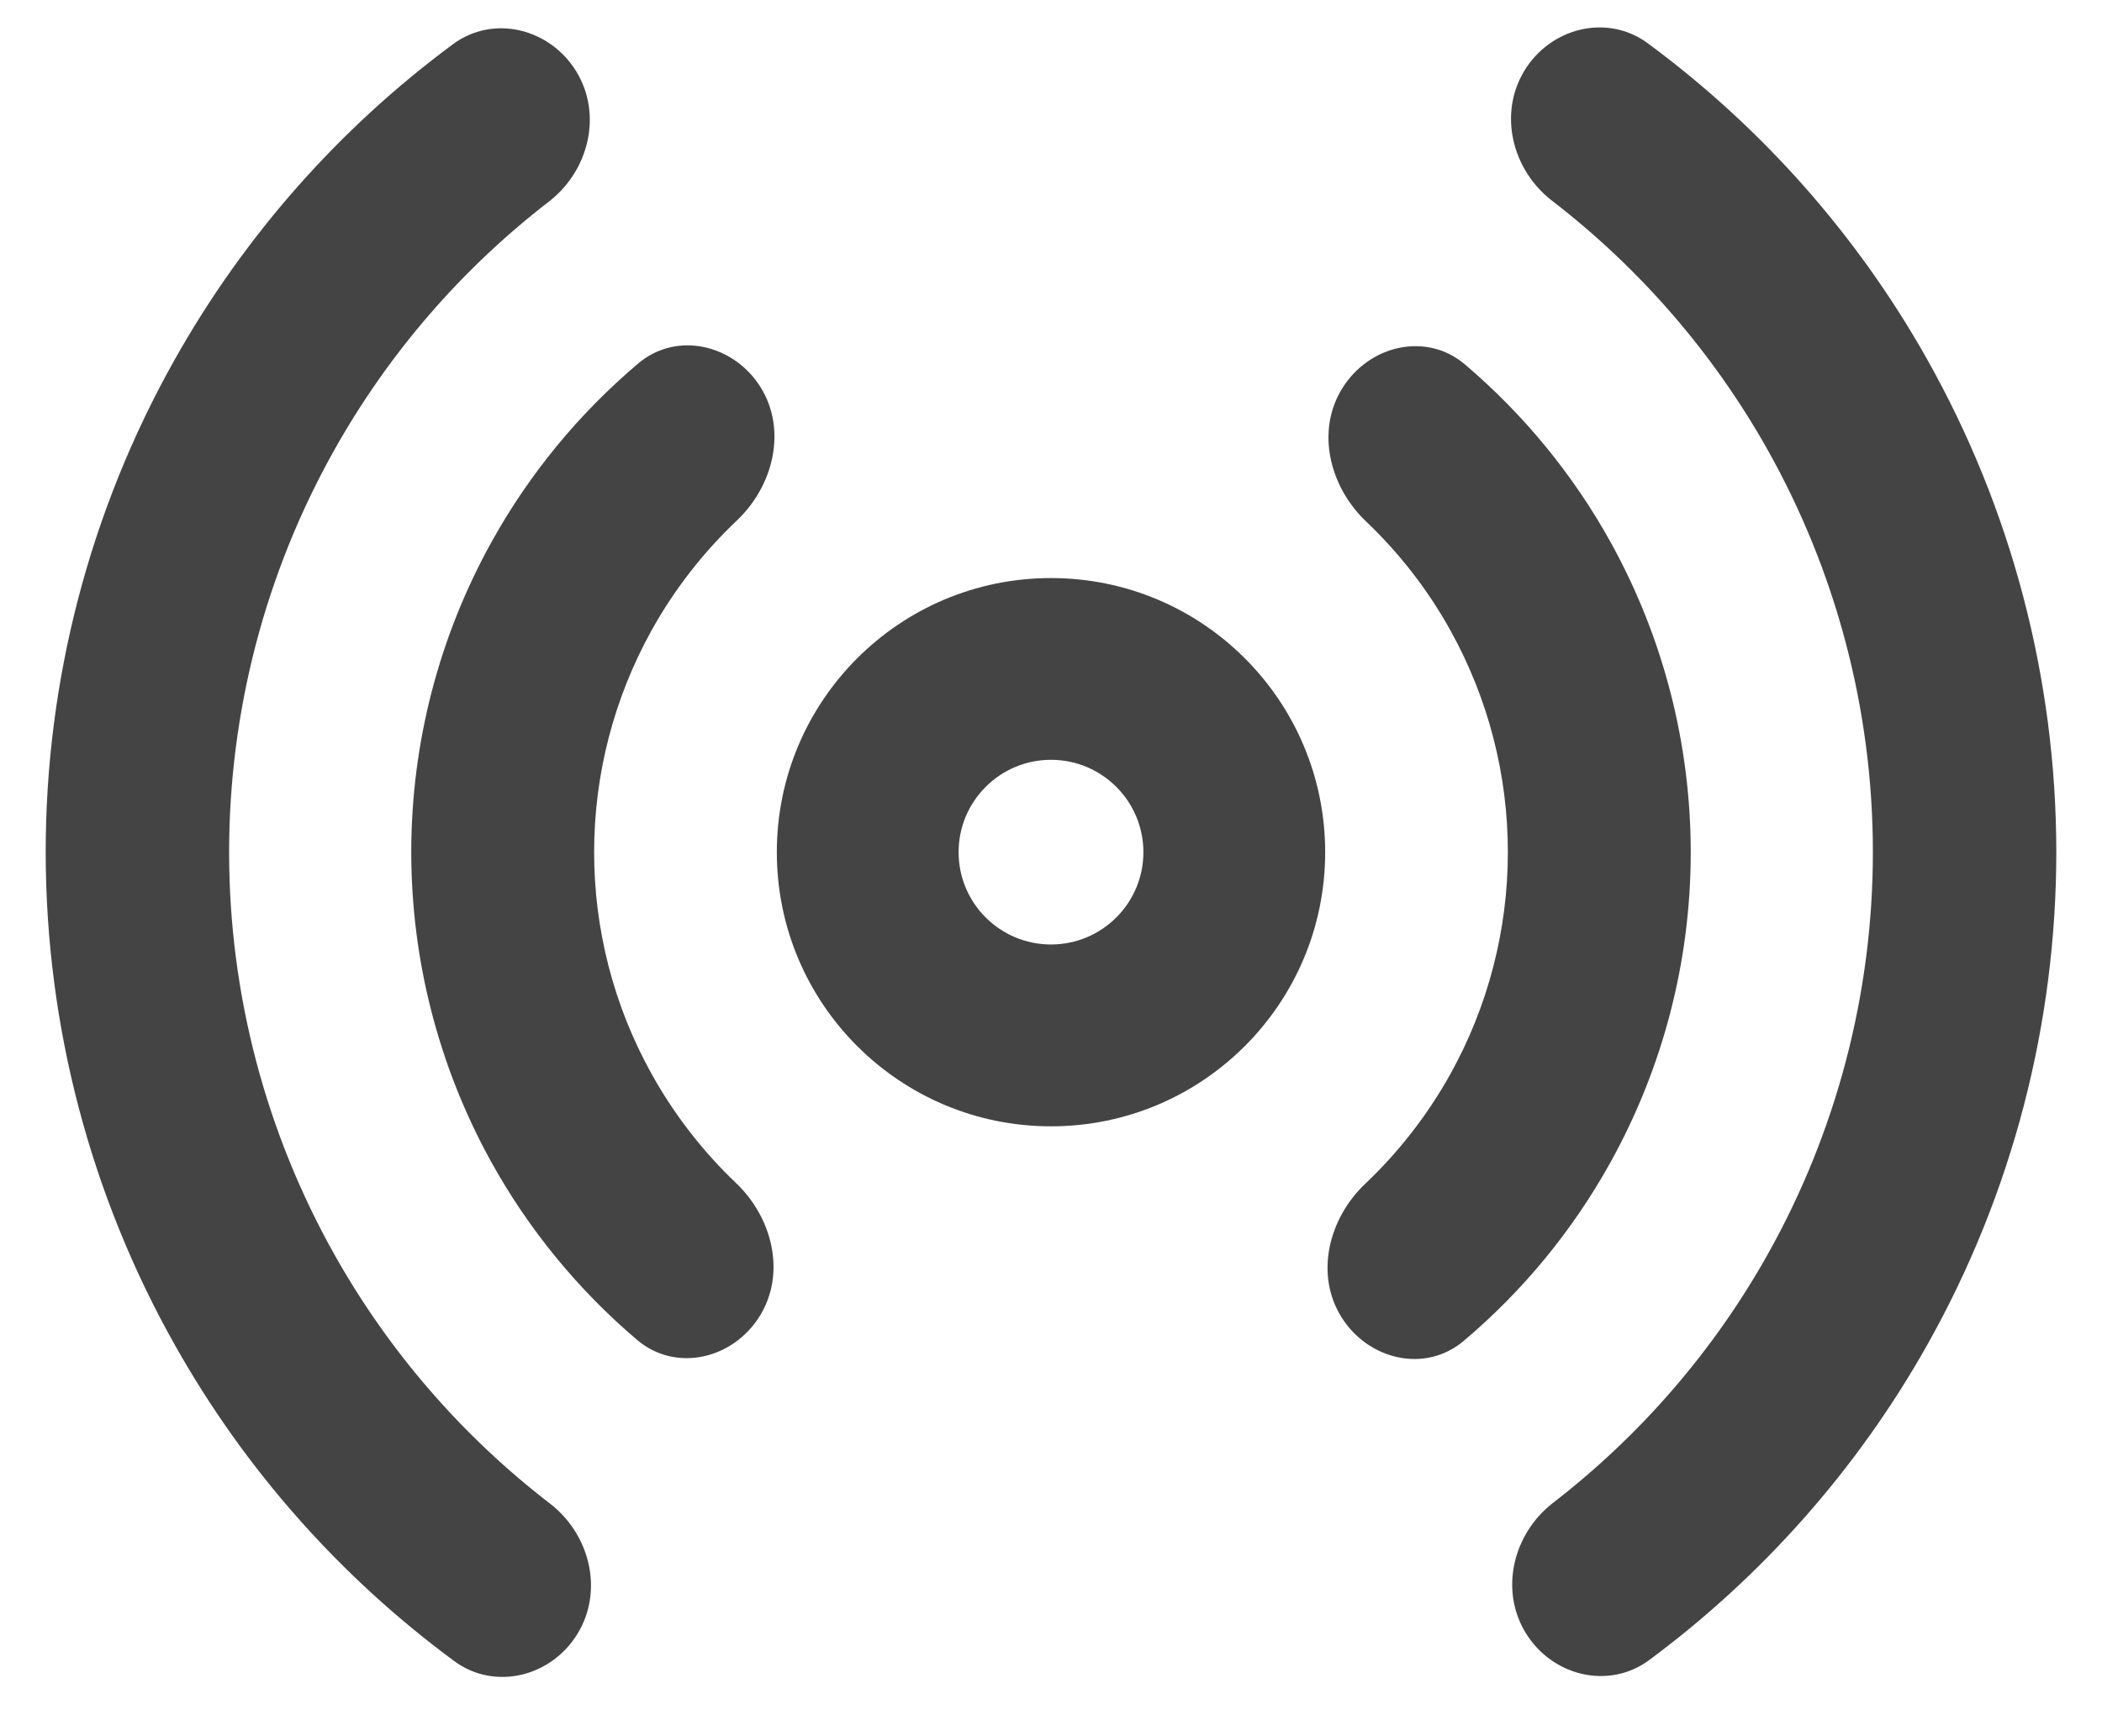
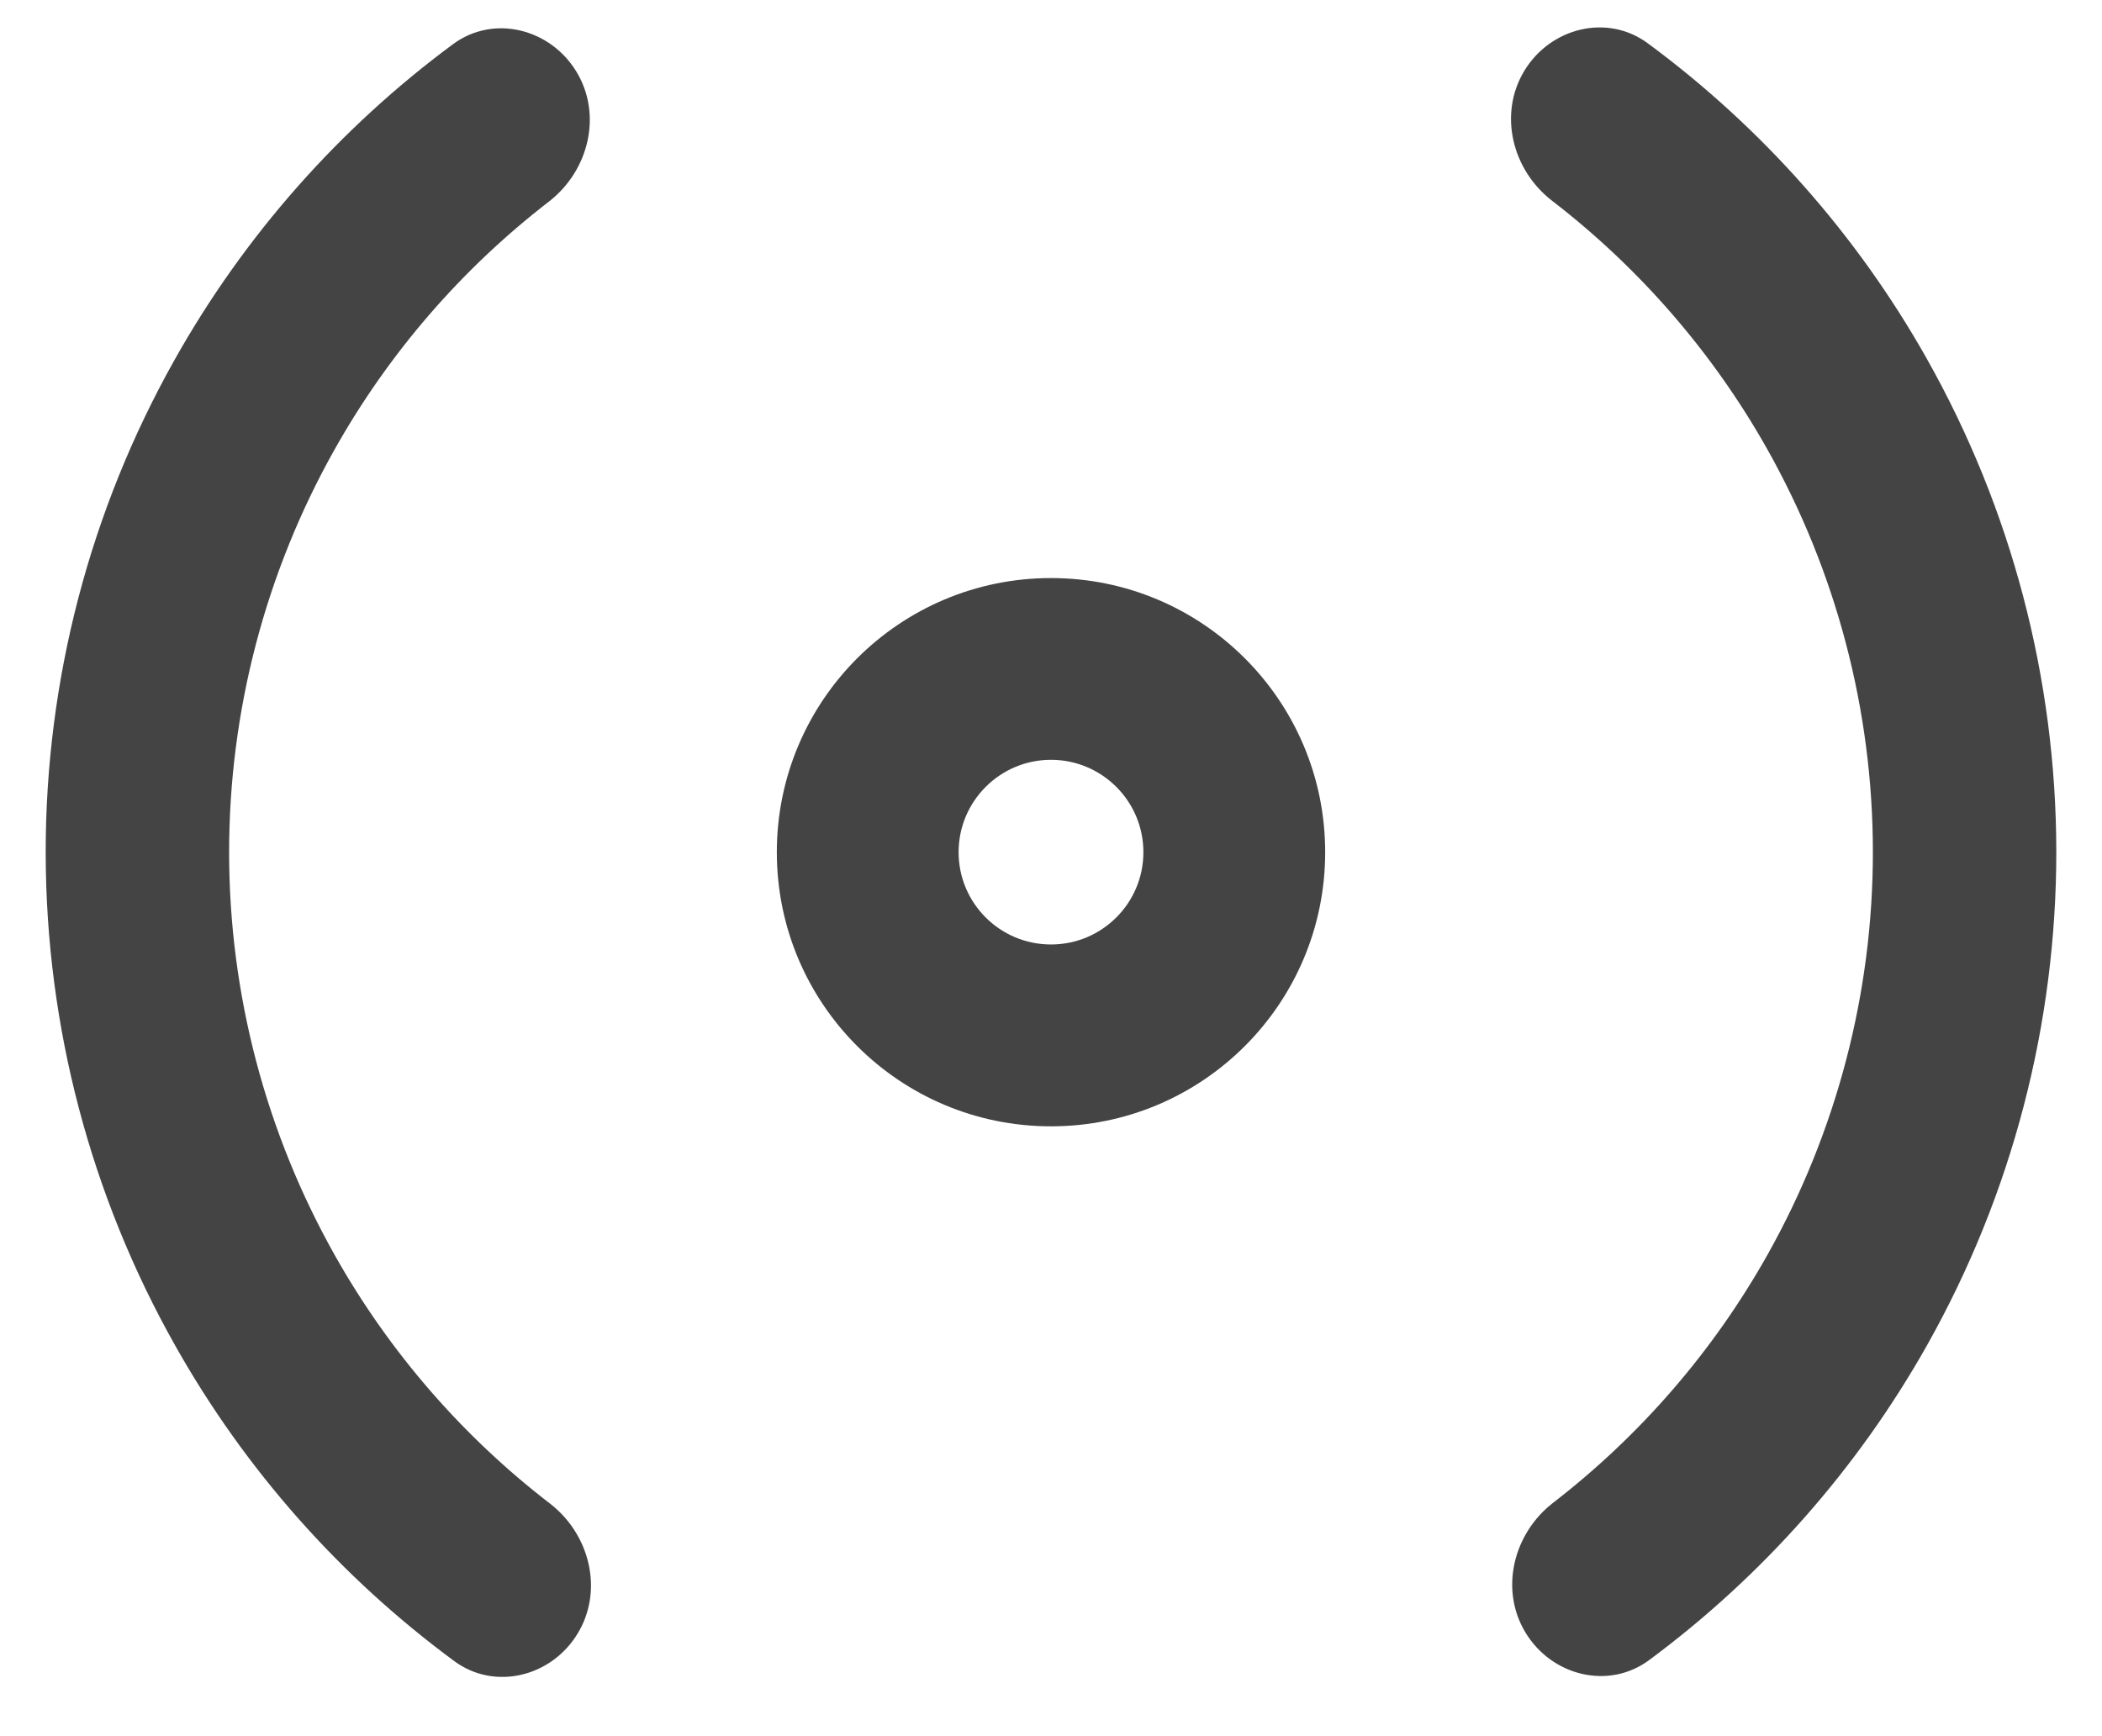
<svg xmlns="http://www.w3.org/2000/svg" width="23" height="19" viewBox="0 0 23 19" fill="none">
  <path d="M16.693 17.868C16.98 18.34 17.6 18.496 18.044 18.168C19.288 17.246 20.328 16.07 21.09 14.714C22.016 13.066 22.501 11.207 22.5 9.317C22.498 7.427 22.01 5.569 21.081 3.922C20.317 2.567 19.276 1.393 18.029 0.473C17.585 0.146 16.965 0.303 16.679 0.775C16.393 1.248 16.546 1.861 16.984 2.198C17.938 2.933 18.738 3.853 19.333 4.908C20.092 6.254 20.492 7.773 20.493 9.319C20.494 10.864 20.097 12.383 19.34 13.731C18.747 14.787 17.948 15.709 16.995 16.445C16.558 16.782 16.406 17.396 16.693 17.868Z" fill="#444444" />
-   <path d="M14.678 14.414C14.971 14.883 15.594 15.031 16.016 14.674C16.662 14.129 17.207 13.468 17.62 12.723C18.196 11.686 18.499 10.52 18.5 9.334C18.501 8.147 18.201 6.98 17.628 5.942C17.216 5.196 16.673 4.535 16.028 3.987C15.607 3.63 14.983 3.777 14.69 4.245C14.396 4.712 14.546 5.324 14.946 5.705C15.314 6.055 15.629 6.461 15.876 6.909C16.286 7.651 16.5 8.484 16.499 9.331C16.498 10.179 16.282 11.012 15.871 11.752C15.622 12.2 15.307 12.605 14.938 12.955C14.537 13.335 14.386 13.946 14.678 14.414Z" fill="#444444" />
  <path d="M6.307 0.784C6.02 0.312 5.4 0.155 4.956 0.484C3.711 1.405 2.672 2.581 1.91 3.938C0.984 5.586 0.498 7.445 0.5 9.335C0.502 11.225 0.99 13.083 1.919 14.729C2.683 16.085 3.724 17.259 4.97 18.178C5.415 18.506 6.035 18.349 6.321 17.876C6.607 17.404 6.454 16.79 6.016 16.453C5.062 15.719 4.262 14.798 3.667 13.743C2.908 12.397 2.508 10.878 2.507 9.333C2.506 7.788 2.903 6.268 3.66 4.921C4.253 3.865 5.051 2.943 6.005 2.207C6.442 1.87 6.594 1.256 6.307 0.784Z" fill="#444444" />
-   <path d="M8.322 4.237C8.029 3.769 7.406 3.621 6.984 3.977C6.338 4.523 5.793 5.184 5.38 5.928C4.804 6.965 4.501 8.132 4.5 9.318C4.499 10.504 4.799 11.671 5.372 12.71C5.784 13.455 6.327 14.117 6.972 14.664C7.393 15.021 8.017 14.875 8.31 14.407C8.604 13.939 8.454 13.328 8.054 12.947C7.686 12.597 7.372 12.191 7.124 11.742C6.714 11.001 6.5 10.167 6.501 9.32C6.502 8.473 6.718 7.64 7.129 6.899C7.378 6.452 7.693 6.046 8.062 5.697C8.463 5.317 8.614 4.706 8.322 4.237Z" fill="#444444" />
  <path d="M14.5 9.326C14.5 10.983 13.157 12.326 11.5 12.326C9.843 12.326 8.5 10.983 8.5 9.326C8.5 7.669 9.843 6.326 11.5 6.326C13.157 6.326 14.5 7.669 14.5 9.326ZM10.489 9.326C10.489 9.884 10.942 10.336 11.5 10.336C12.058 10.336 12.511 9.884 12.511 9.326C12.511 8.768 12.058 8.315 11.5 8.315C10.942 8.315 10.489 8.768 10.489 9.326Z" fill="#444444" />
</svg>